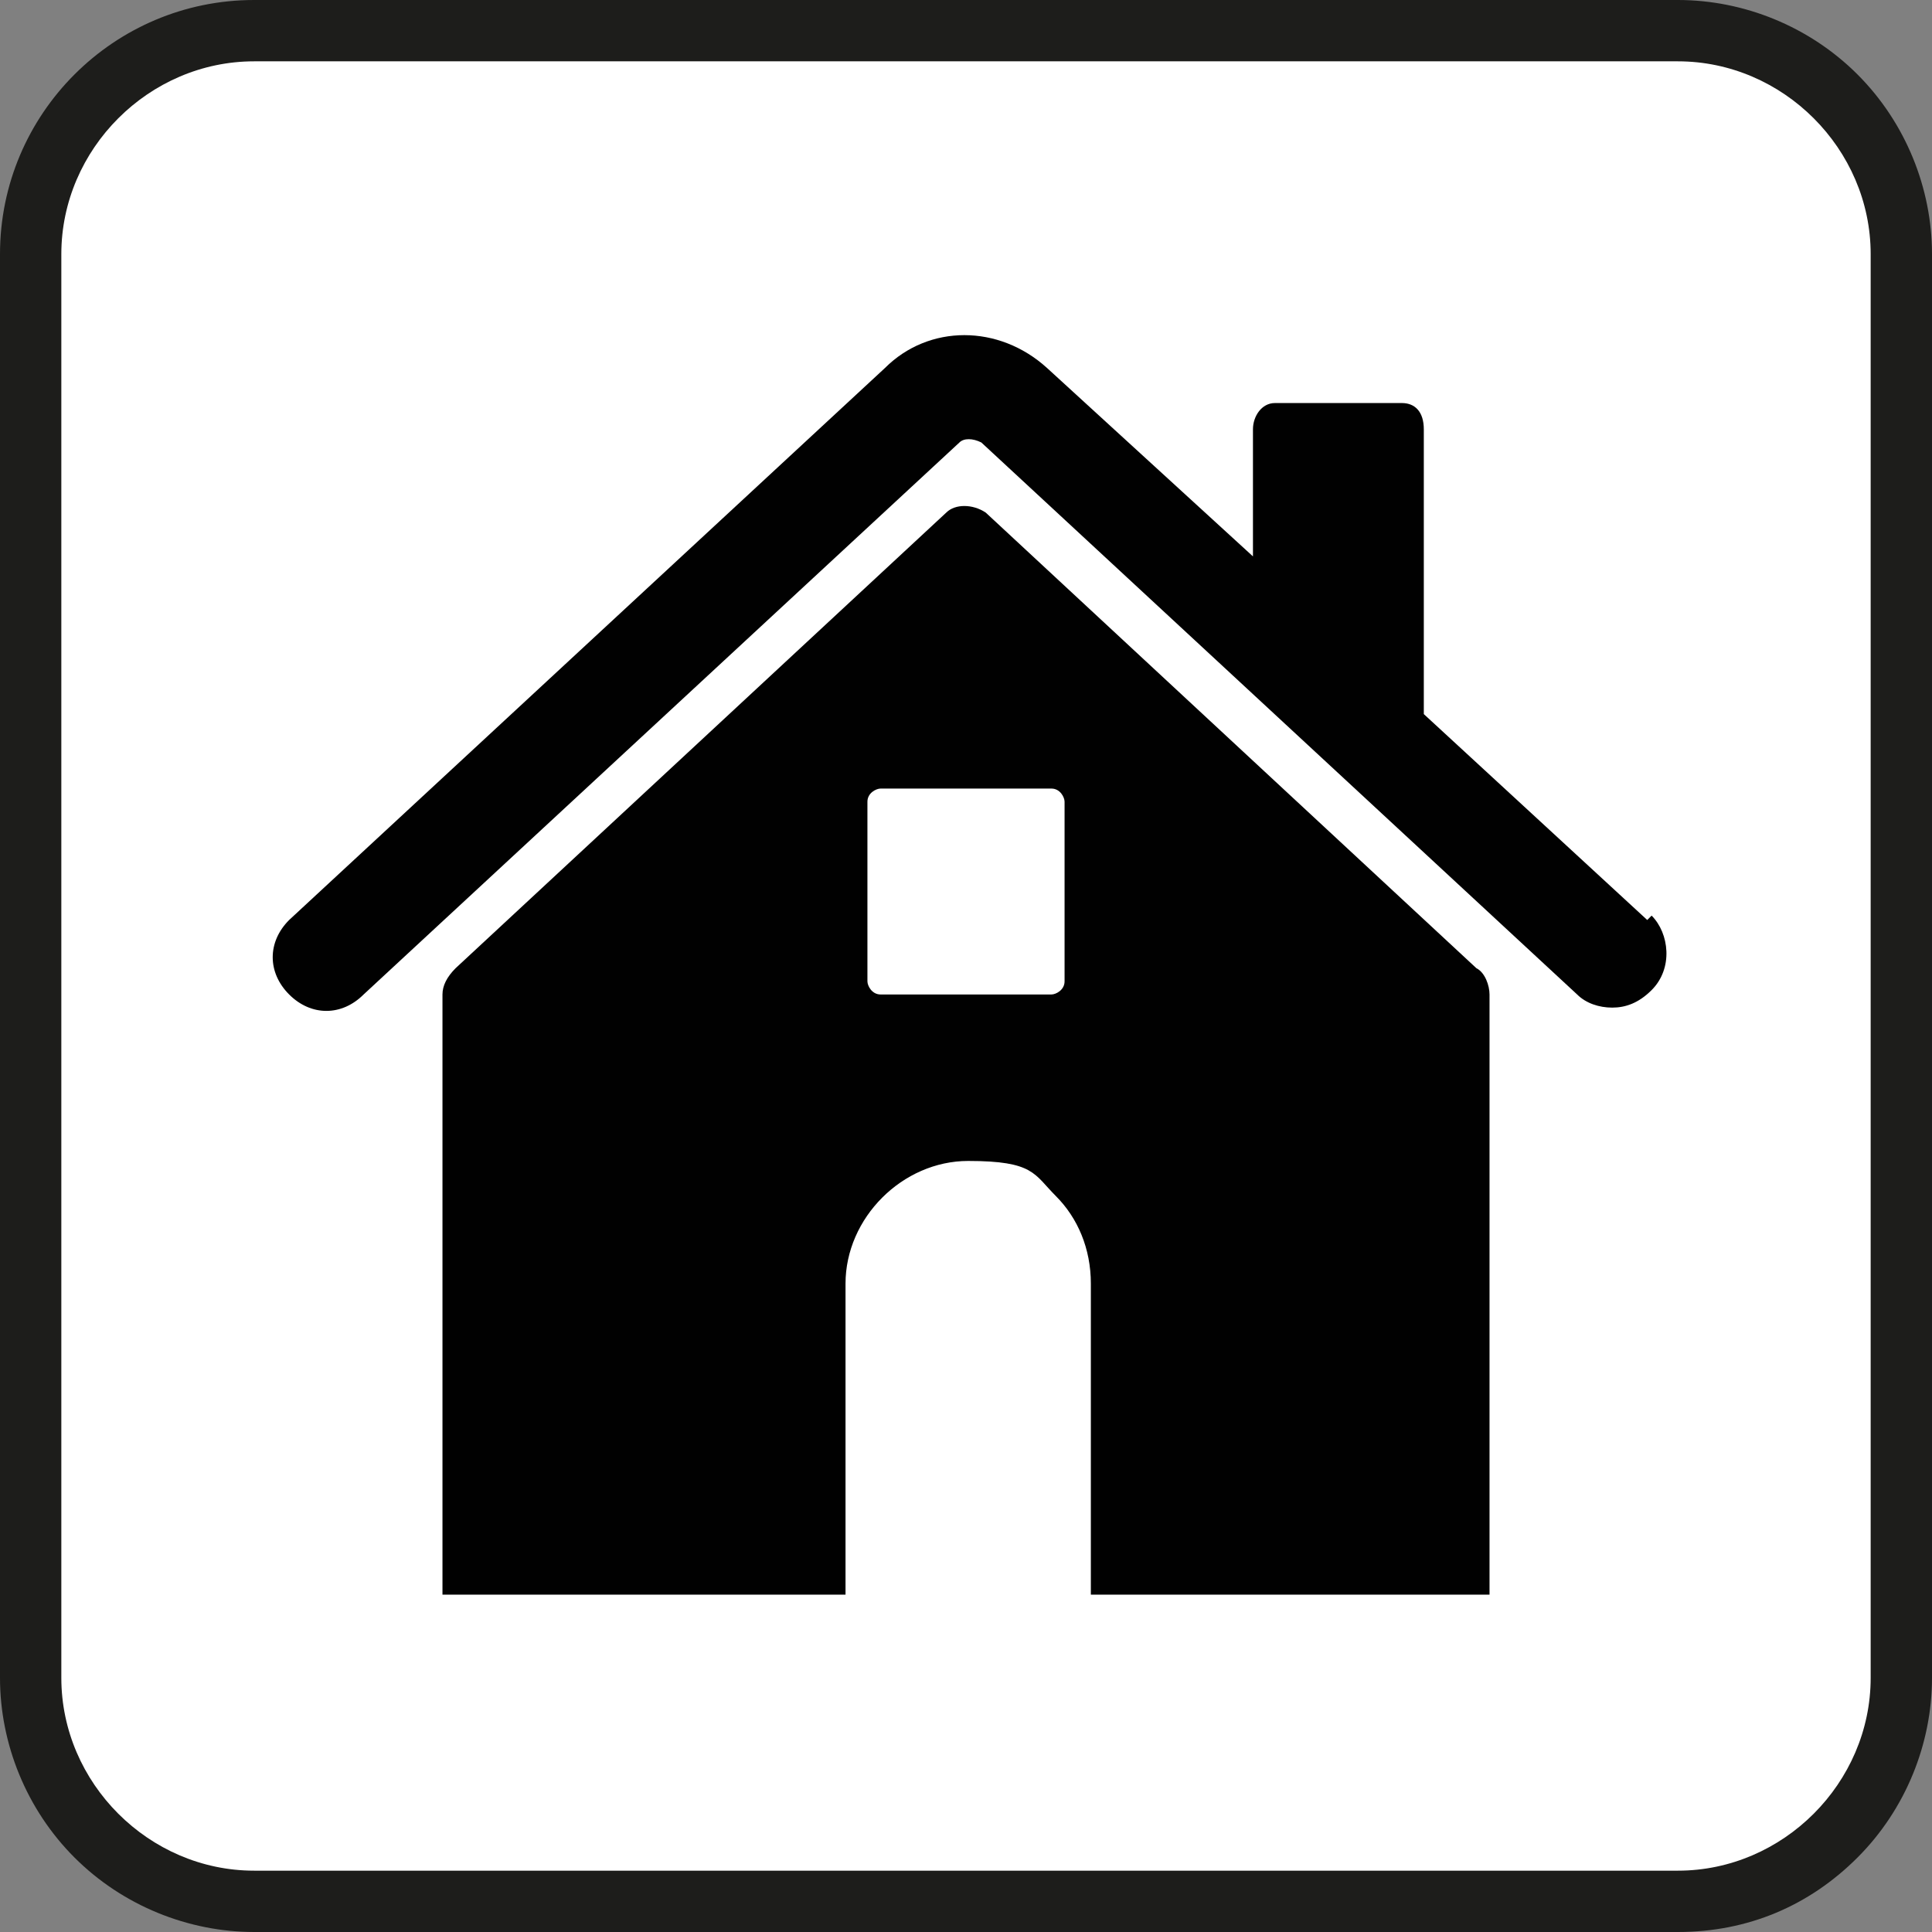
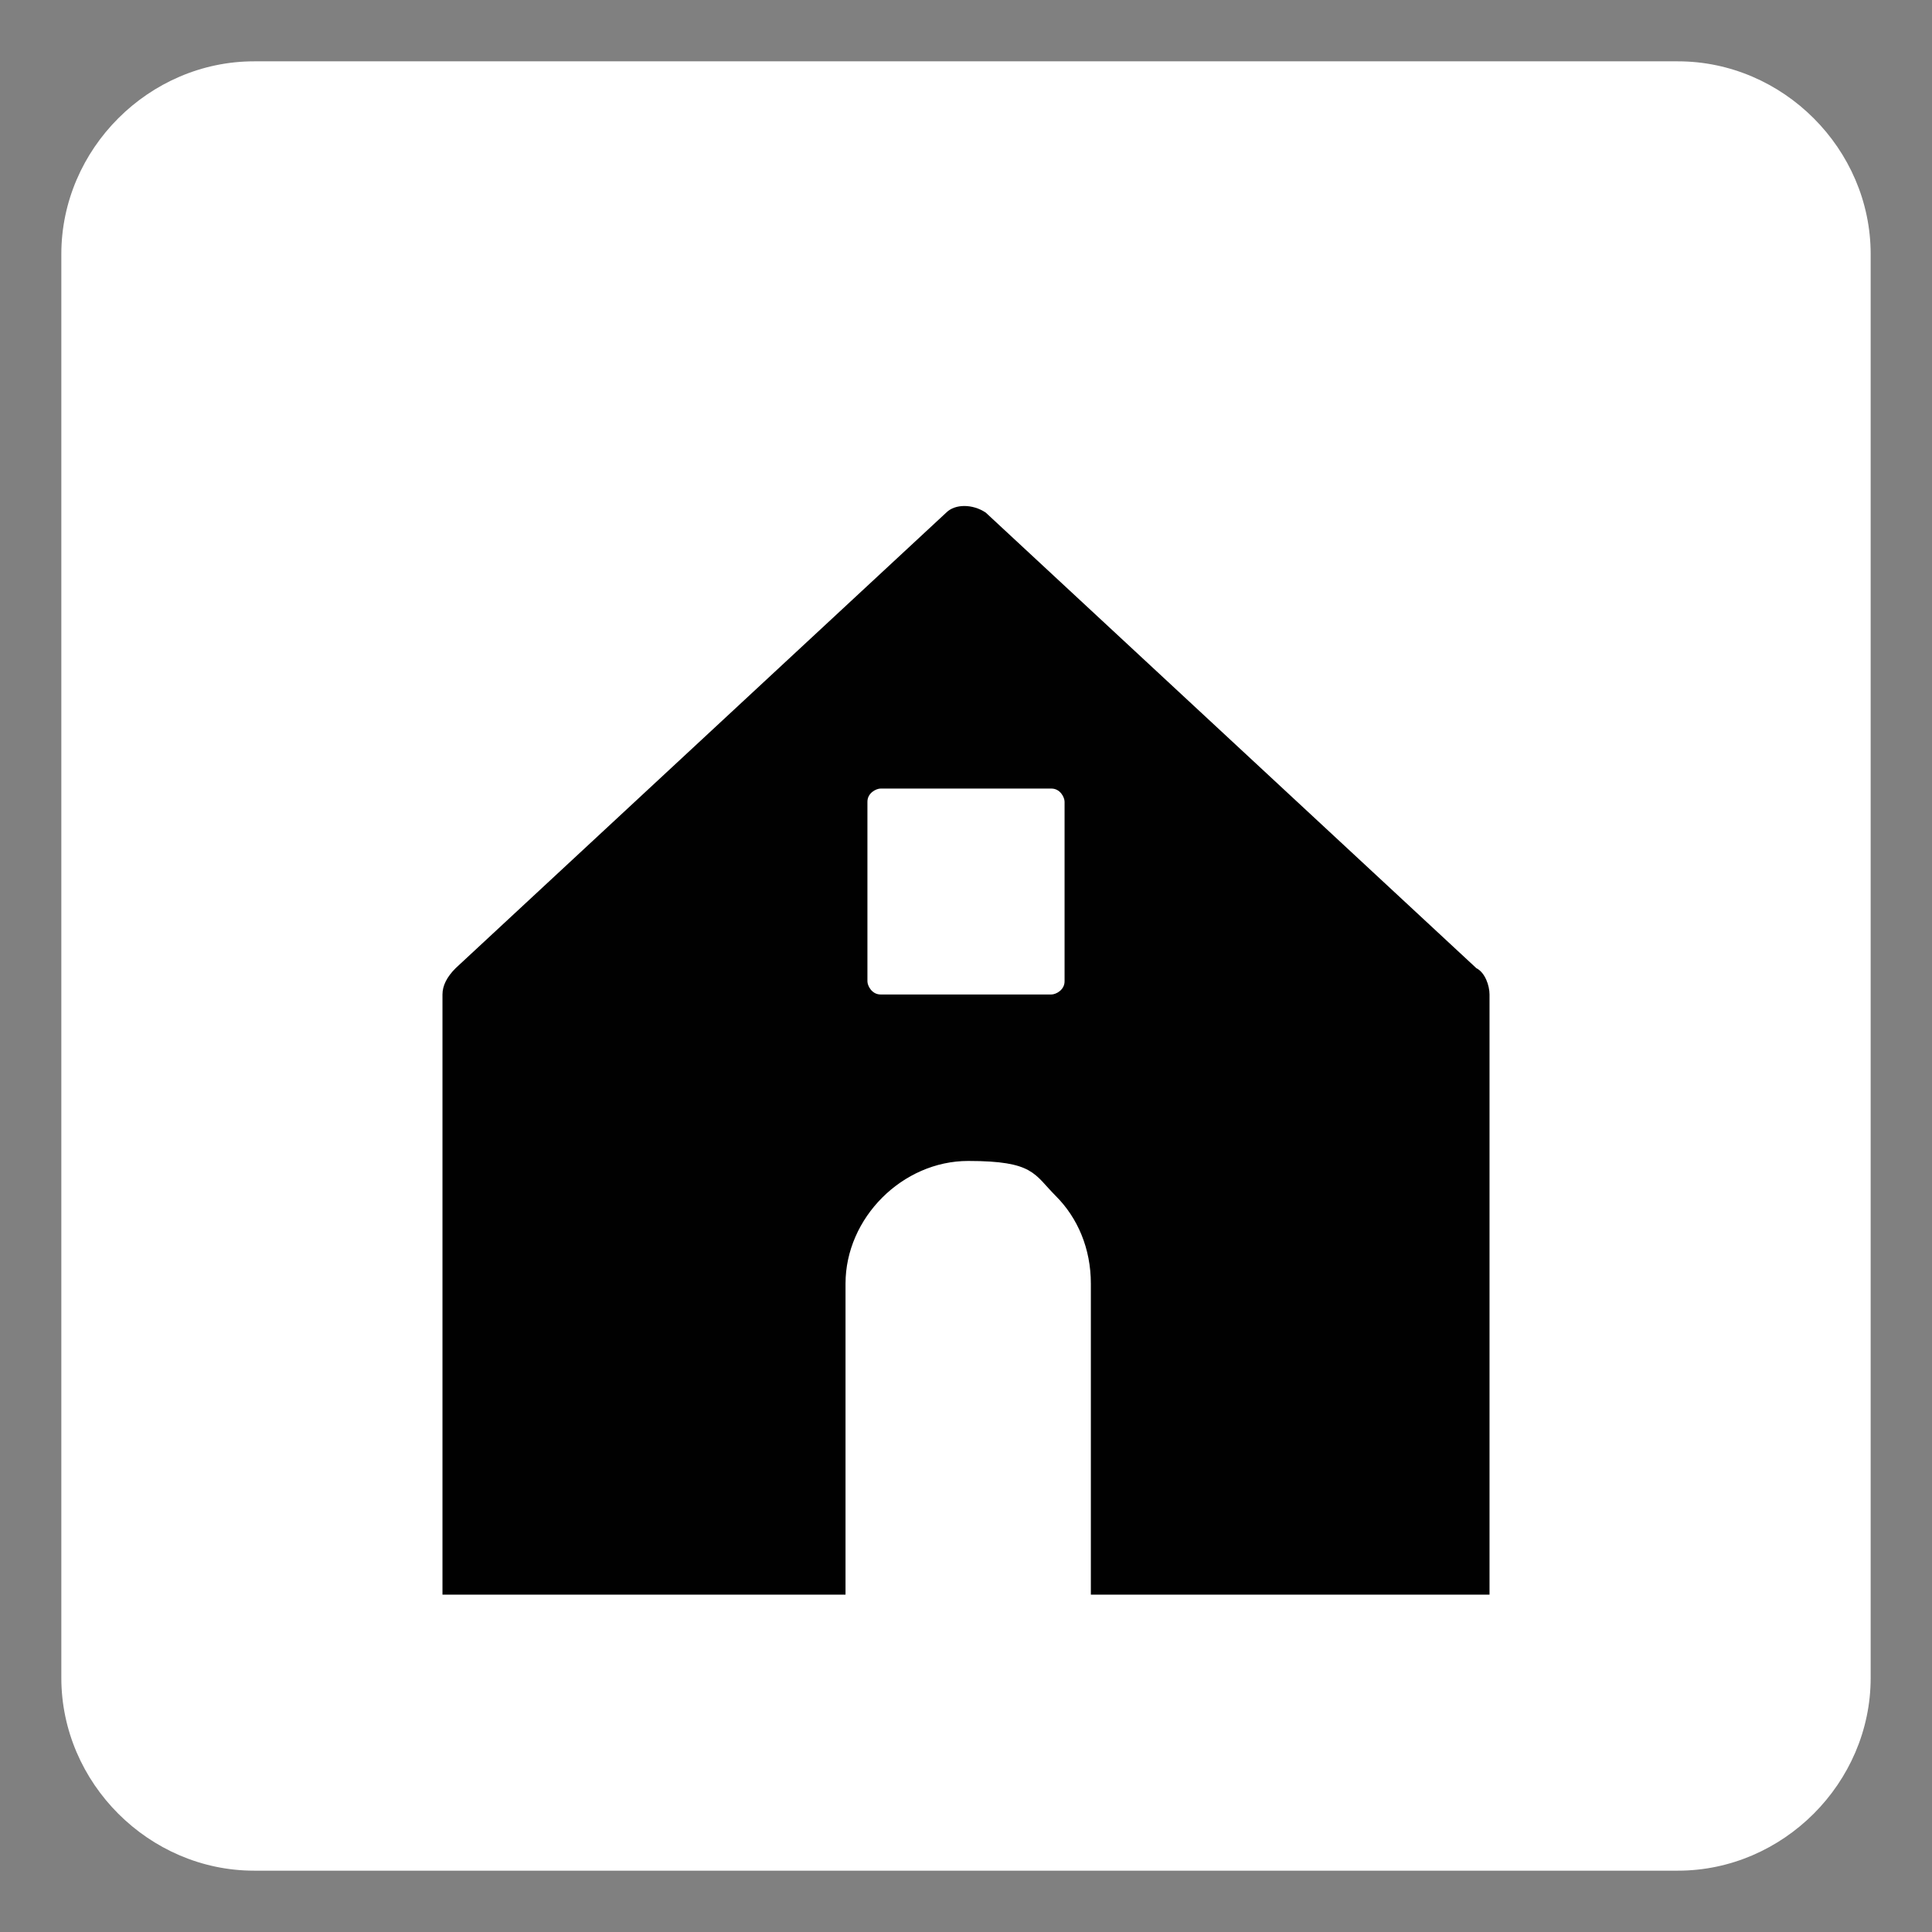
<svg xmlns="http://www.w3.org/2000/svg" id="Layer_1" width="15.6mm" height="15.6mm" version="1.1" viewBox="0 0 44.1 44.1">
  <rect x="0" y="0" width="44.1" height="44.1" fill="#808080" stroke="none" />
  <defs>
    <style>
      .st0 {
        fill: #010101;
      }

      .st1 {
        fill: #1d1d1b;
      }

      .st2 {
        fill: #fff;
      }
    </style>
  </defs>
  <g>
-     <path class="st1" d="M38.3,44.1c1.6,0,3-.6,4.1-1.7,1.1-1.1,1.7-2.6,1.7-4.1V5.8c0-1.5-.6-3-1.7-4.1-1.1-1.1-2.6-1.7-4.1-1.7H5.8C2.6,0,0,2.6,0,5.8v32.5c0,1.5.6,3,1.7,4.1,1.1,1.1,2.6,1.7,4.1,1.7h32.5Z" />
    <path class="st2" d="M5.8,42.7h32.5c2.4,0,4.4-2,4.4-4.4V5.8c0-1.2-.5-2.3-1.3-3.1-.8-.8-1.9-1.3-3.1-1.3H5.8c-1.2,0-2.3.5-3.1,1.3-.8.8-1.3,1.9-1.3,3.1v32.5c0,1.2.5,2.3,1.3,3.1.8.8,1.9,1.3,3.1,1.3Z" />
  </g>
-   <path class="st0" d="M37.6,21l-5.1-4.7v-6.5c0-.4-.2-.6-.5-.6h-2.9c-.3,0-.5.3-.5.6v2.9l-4.7-4.3c-1.1-1-2.7-1-3.7,0l-13.6,12.6c-.5.5-.5,1.2,0,1.7s1.2.5,1.7,0l13.6-12.6c.1-.1.3-.1.5,0l13.6,12.6c.2.2.5.3.8.3s.6-.1.9-.4c.5-.5.4-1.3,0-1.7h0Z" />
  <path class="st0" d="M34,36.4v-13.7c0-.2-.1-.5-.3-.6l-11.2-10.4c-.3-.2-.7-.2-.9,0l-11.2,10.4c-.2.2-.3.4-.3.6v13.7h9.2v-7.1c0-1.5,1.3-2.8,2.8-2.8s1.5.3,2,.8c.5.5.8,1.2.8,2v7.1h9.2ZM24.3,22.4c0,.2-.2.3-.3.3h-3.9c-.2,0-.3-.2-.3-.3v-4.1c0-.2.2-.3.3-.3h3.9c.2,0,.3.2.3.3v4.1Z" />
</svg>